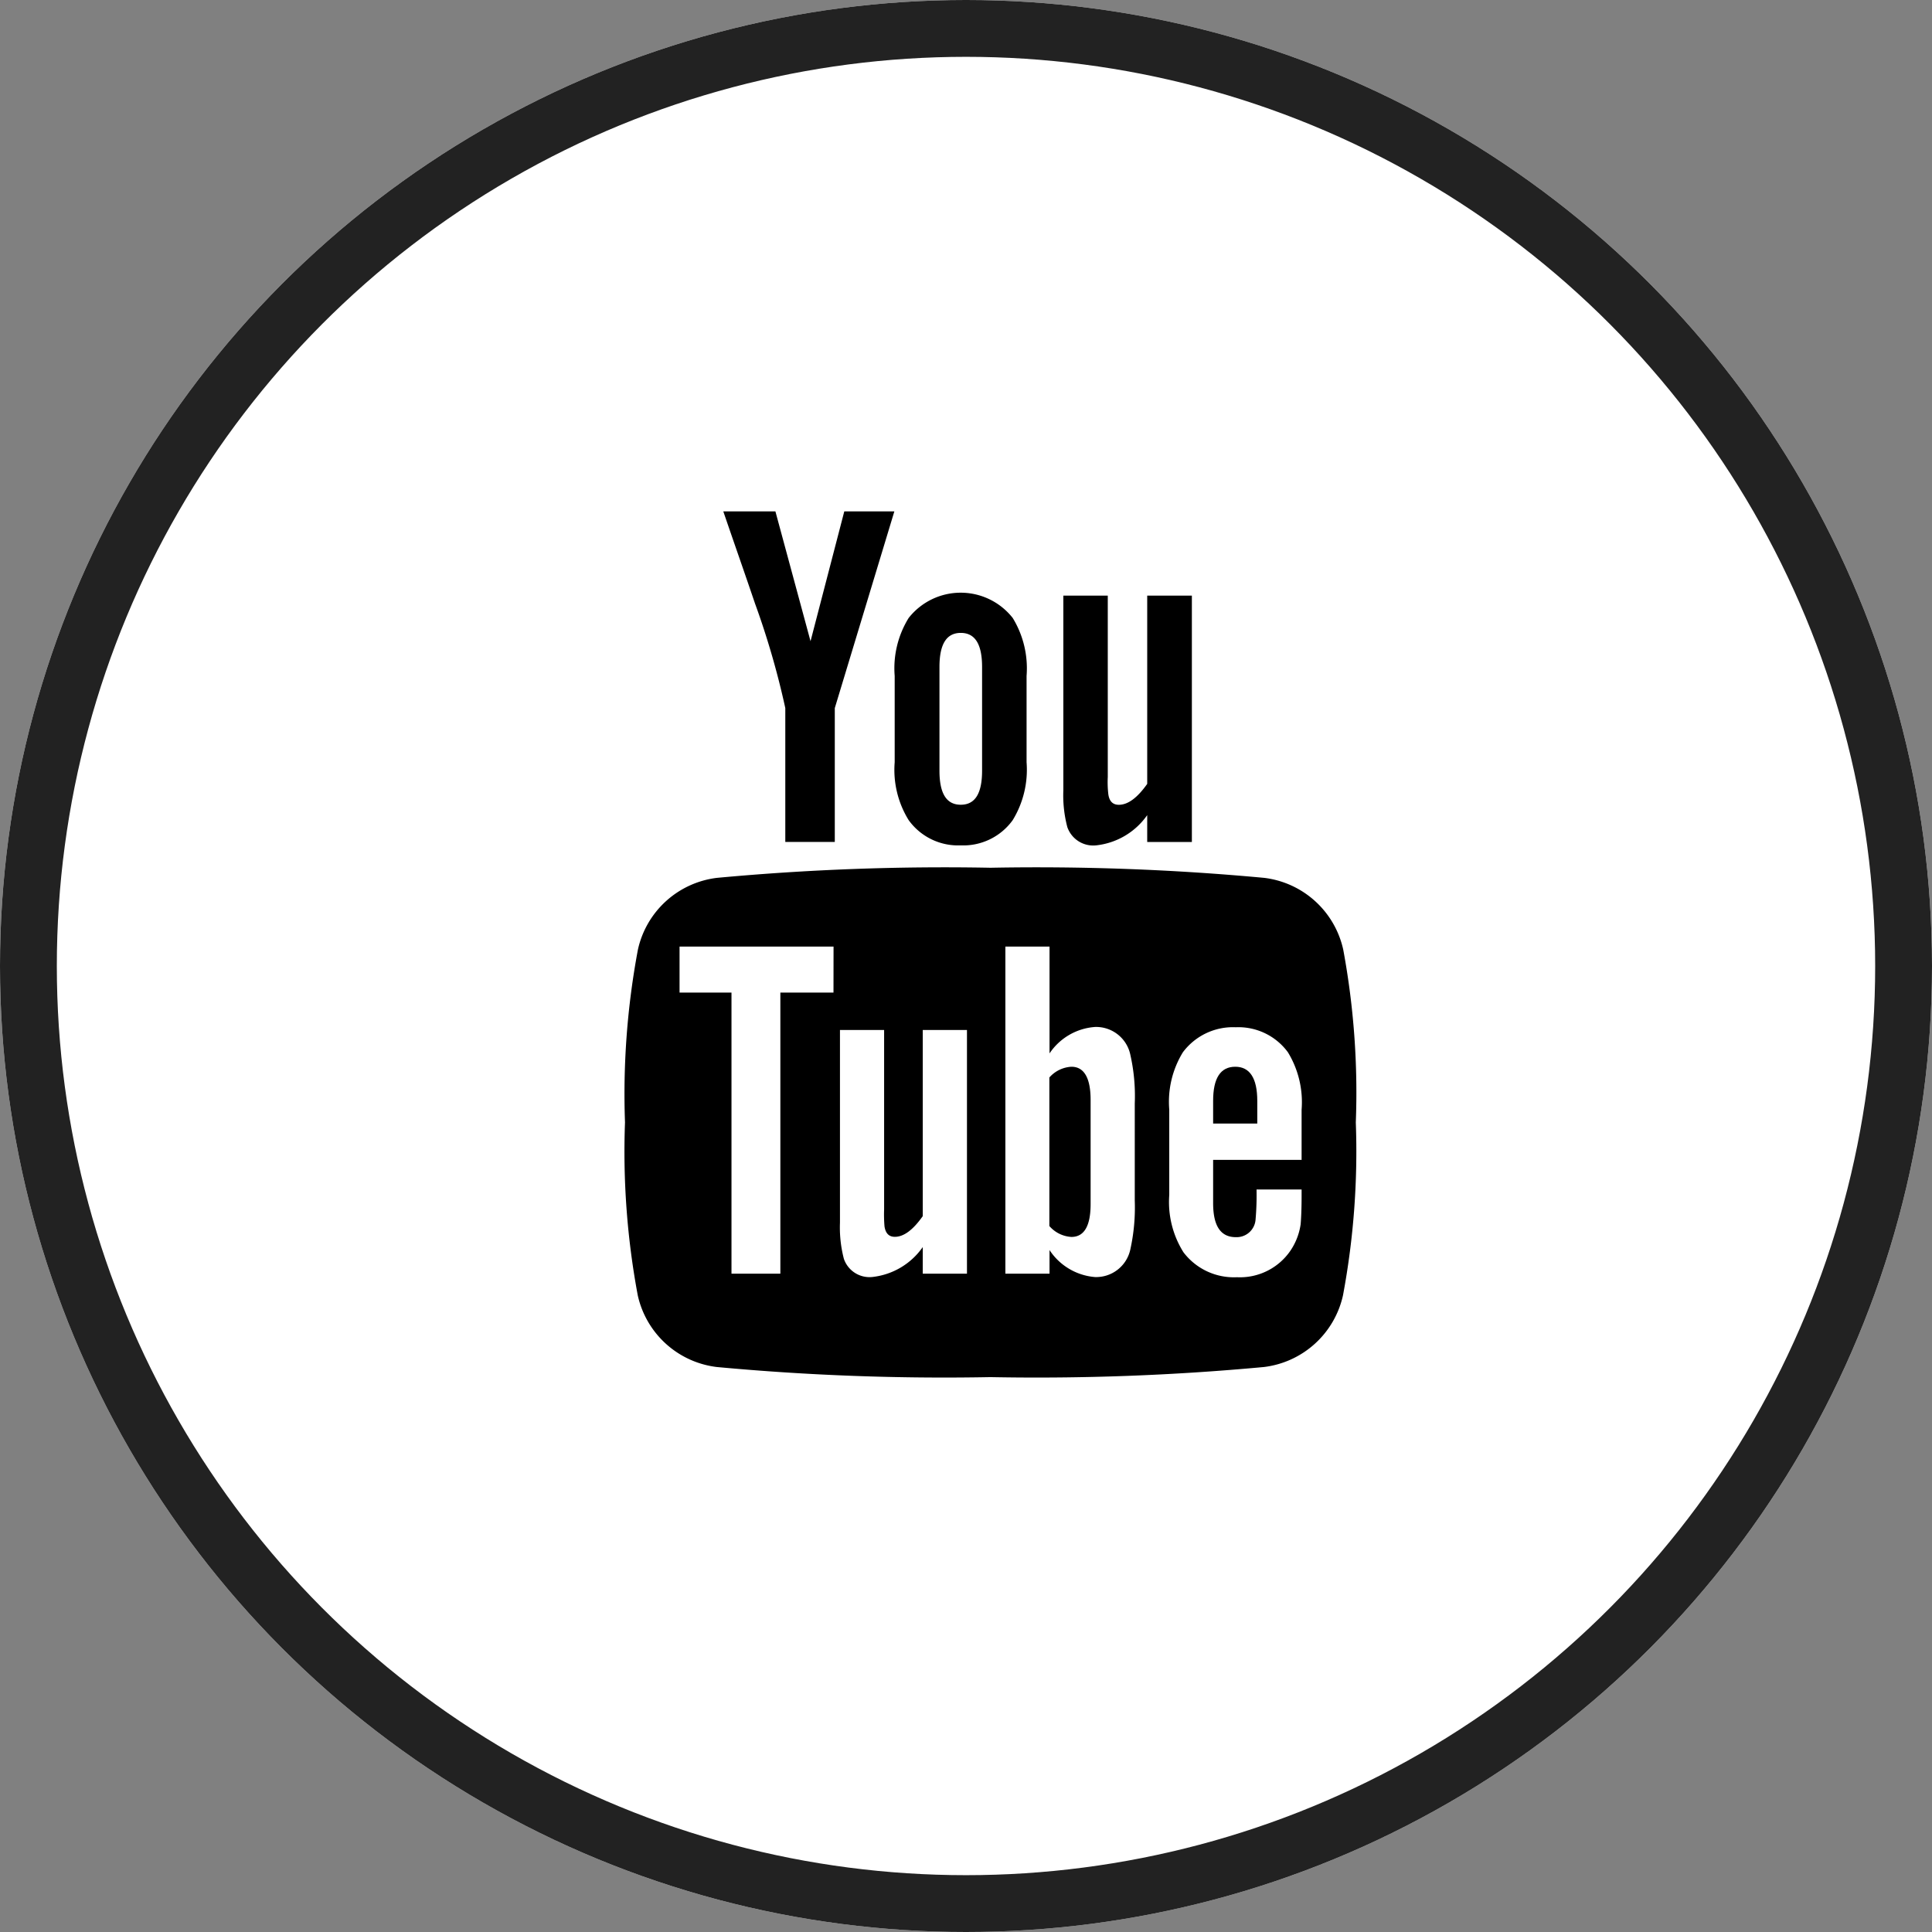
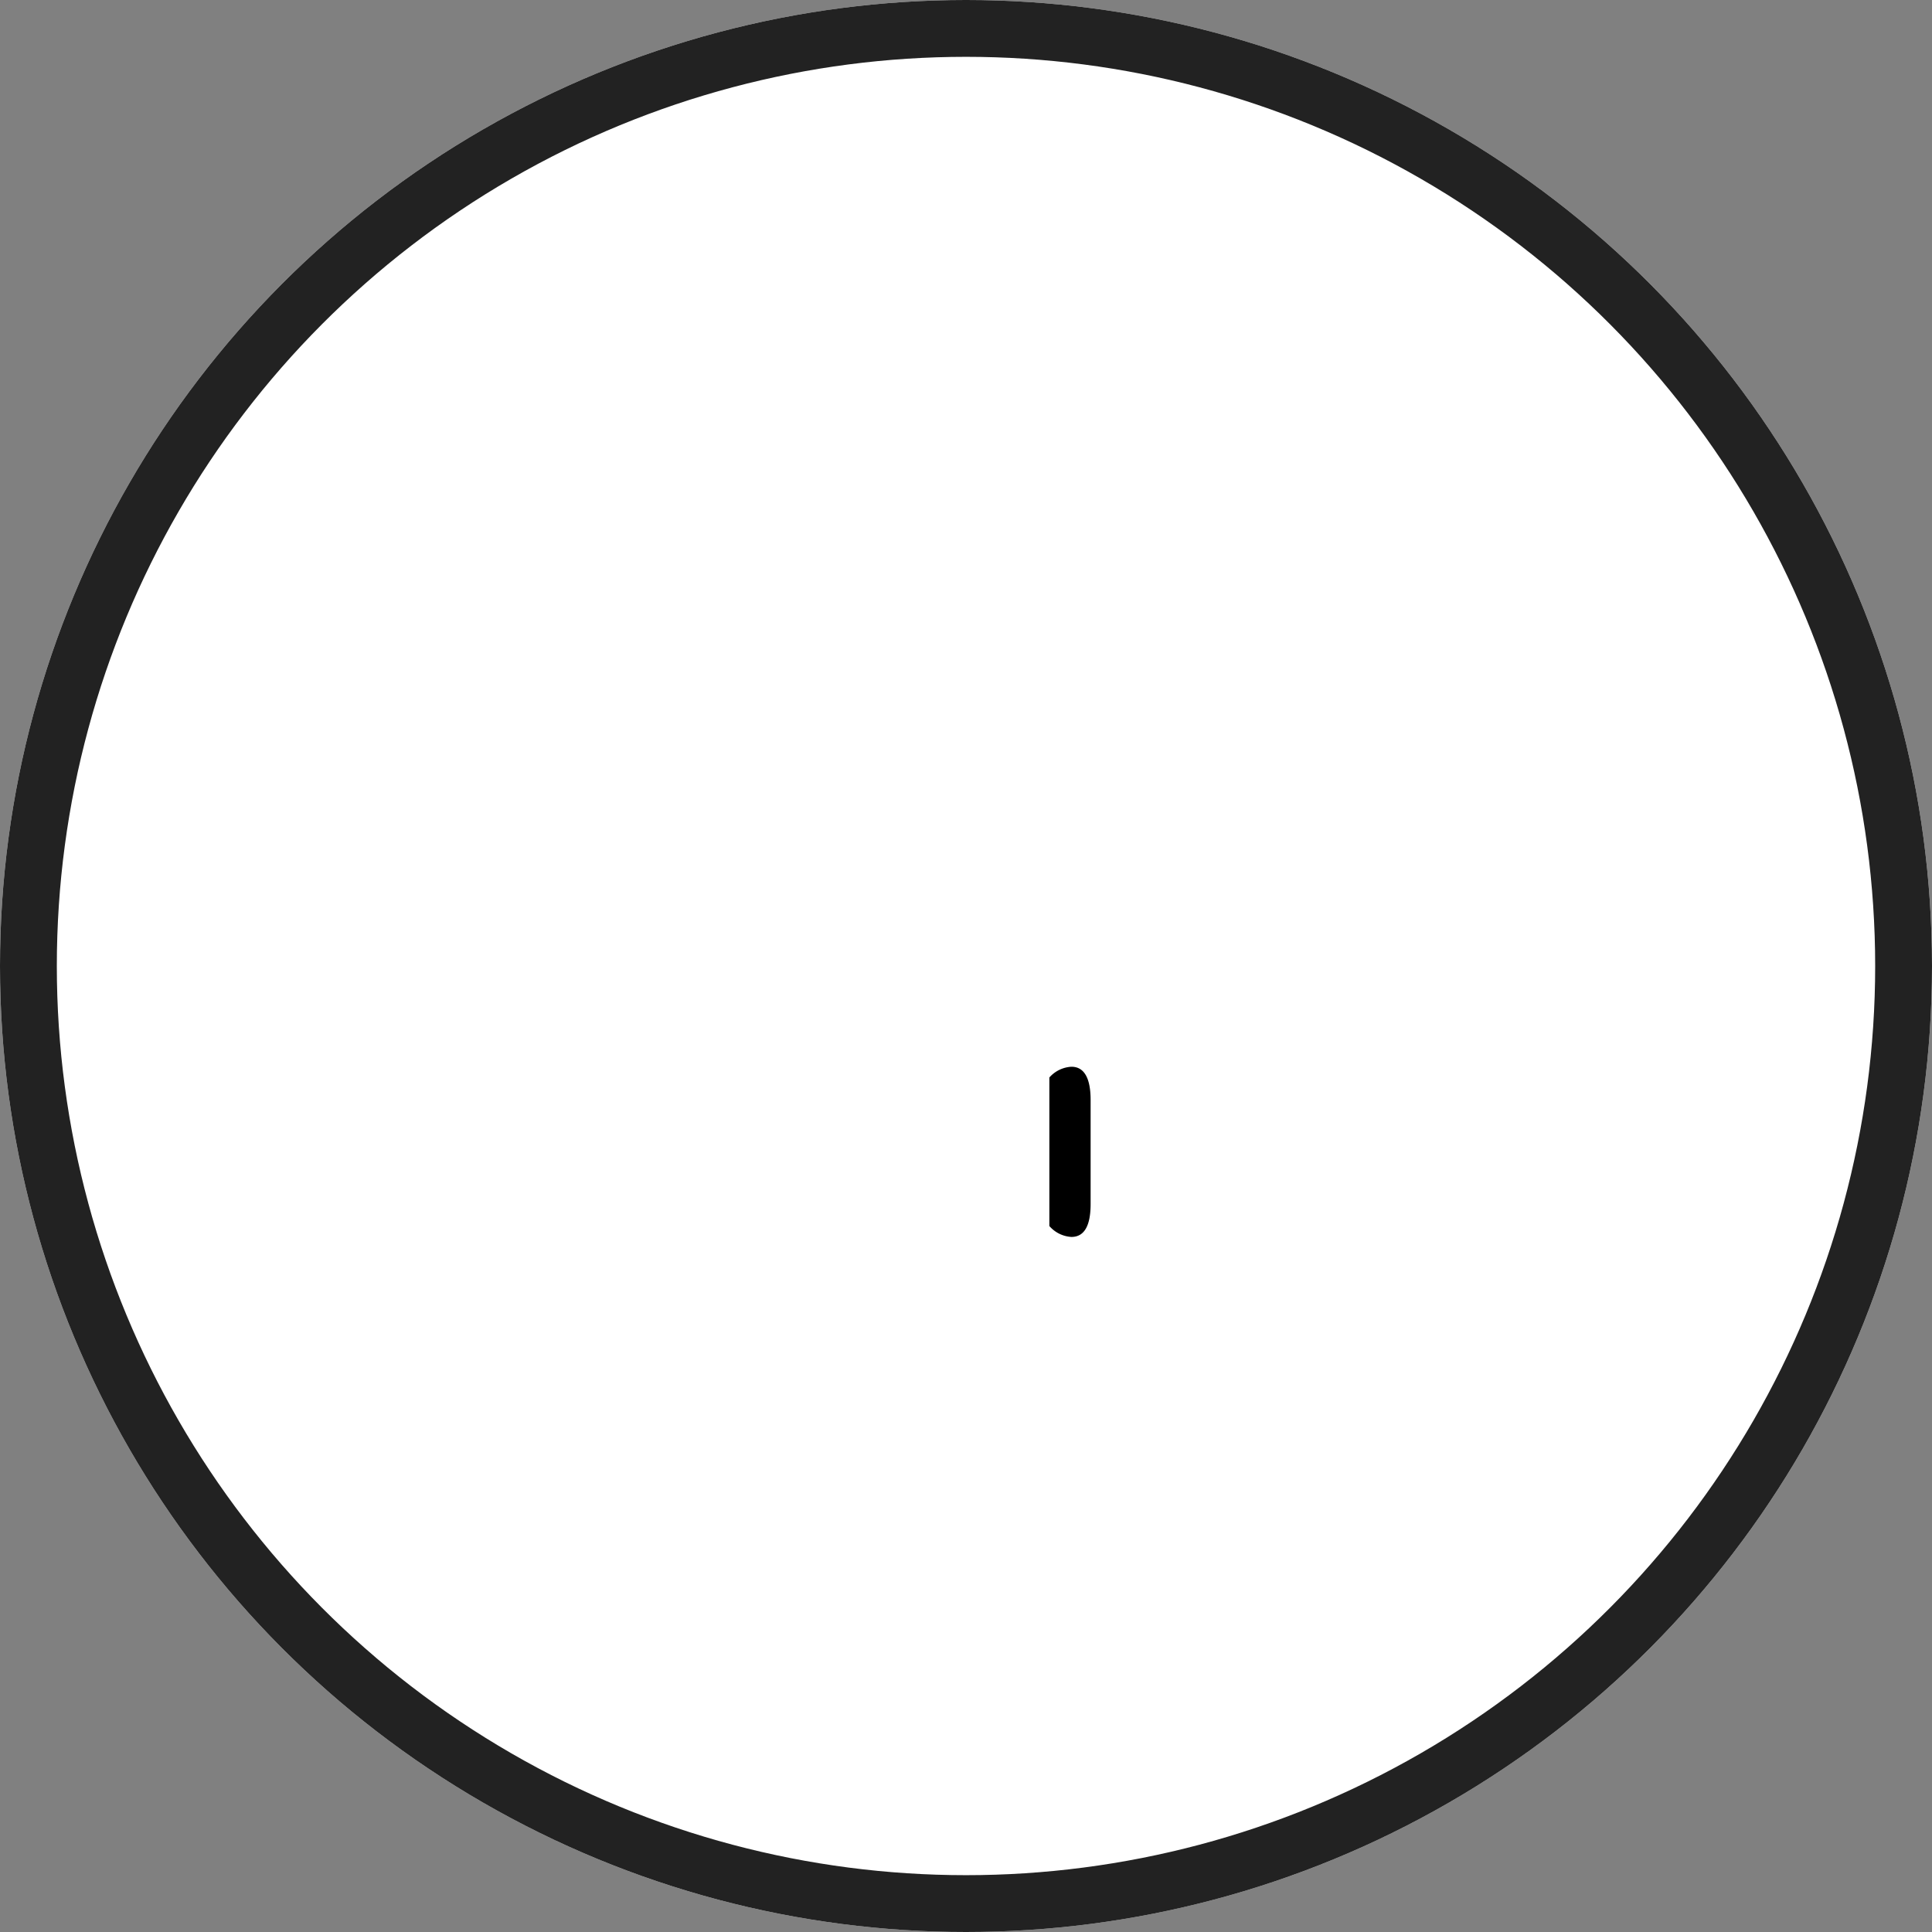
<svg xmlns="http://www.w3.org/2000/svg" width="34" height="34" viewBox="0 0 34 34">
  <rect x="0" y="0" width="34" height="34" fill="#808080" stroke="none" />
  <g id="you" transform="translate(-169 -4667)">
    <g id="Ellipse_20" data-name="Ellipse 20" transform="translate(169 4667)" fill="#fff" stroke="#222" stroke-width="1">
      <circle cx="17" cy="17" r="17" stroke="none" />
      <circle cx="17" cy="17" r="16.5" fill="none" />
    </g>
    <g id="youtube-logotype" transform="translate(172.933 4676)">
      <g id="Group_370" data-name="Group 370" transform="translate(7.067)">
-         <path id="Path_204" data-name="Path 204" d="M19.706,38.767a1.625,1.625,0,0,0-1.39-1.264,43.212,43.212,0,0,0-4.816-.178,43.225,43.225,0,0,0-4.817.178,1.624,1.624,0,0,0-1.39,1.264,13.771,13.771,0,0,0-.227,3.04,13.769,13.769,0,0,0,.224,3.04,1.624,1.624,0,0,0,1.39,1.264,43.215,43.215,0,0,0,4.816.178,43.184,43.184,0,0,0,4.816-.178,1.625,1.625,0,0,0,1.39-1.264,13.779,13.779,0,0,0,.225-3.04A13.789,13.789,0,0,0,19.706,38.767Zm-8.971.755H9.8v4.947H8.94V39.522H8.026v-.81h2.71Zm2.349,4.947h-.778V44a1.246,1.246,0,0,1-.888.527.477.477,0,0,1-.5-.319,2.189,2.189,0,0,1-.069-.638V40.18h.777v3.158a2.42,2.42,0,0,0,.007.3c.019.121.078.182.182.182.156,0,.319-.12.491-.364V40.18h.778v4.29Zm2.953-1.287a3.427,3.427,0,0,1-.079.864.615.615,0,0,1-.621.482,1.059,1.059,0,0,1-.8-.475v.416h-.777V38.712h.777v1.88a1.053,1.053,0,0,1,.8-.465.615.615,0,0,1,.621.484,3.294,3.294,0,0,1,.079.862Zm2.933-.716H17.416v.76c0,.4.13.6.4.6a.334.334,0,0,0,.347-.312,4.89,4.89,0,0,0,.017-.527h.793V43.1c0,.251-.01.423-.017.5a1.108,1.108,0,0,1-.181.466,1.076,1.076,0,0,1-.94.465,1.113,1.113,0,0,1-.941-.439,1.662,1.662,0,0,1-.25-1.009v-1.5a1.669,1.669,0,0,1,.24-1.011,1.1,1.1,0,0,1,.931-.44,1.08,1.08,0,0,1,.917.44,1.686,1.686,0,0,1,.241,1.011v.888Z" transform="translate(-7.067 -31.054)" />
-         <path id="Path_205" data-name="Path 205" d="M69.047,58.163q-.39,0-.39.6v.4h.777v-.4C69.434,58.361,69.3,58.163,69.047,58.163Z" transform="translate(-58.308 -48.39)" />
        <path id="Path_206" data-name="Path 206" d="M51.893,58.163a.557.557,0,0,0-.388.189v2.614a.554.554,0,0,0,.388.192c.224,0,.338-.192.338-.579V58.748C52.231,58.361,52.117,58.163,51.893,58.163Z" transform="translate(-44.038 -48.39)" />
-         <path id="Path_207" data-name="Path 207" d="M53.546,13.215a1.262,1.262,0,0,0,.9-.532v.473h.786V8.82h-.786v3.313c-.174.246-.339.368-.5.368-.105,0-.167-.062-.184-.184a1.822,1.822,0,0,1-.01-.305V8.82H52.97v3.428a2.19,2.19,0,0,0,.07.645A.482.482,0,0,0,53.546,13.215Z" transform="translate(-45.257 -7.338)" />
-         <path id="Path_208" data-name="Path 208" d="M18.448,3.461V5.817h.871V3.461L20.367,0h-.881l-.594,2.284L18.274,0h-.917c.184.539.375,1.081.558,1.621A14.33,14.33,0,0,1,18.448,3.461Z" transform="translate(-15.628)" />
-         <path id="Path_209" data-name="Path 209" d="M36.473,12.955a1.071,1.071,0,0,0,.916-.444,1.7,1.7,0,0,0,.244-1.019V9.974a1.7,1.7,0,0,0-.244-1.021,1.165,1.165,0,0,0-1.831,0,1.685,1.685,0,0,0-.246,1.021v1.518a1.68,1.68,0,0,0,.246,1.019A1.071,1.071,0,0,0,36.473,12.955ZM36.1,9.816c0-.4.122-.6.375-.6s.375.2.375.6V11.64c0,.4-.121.6-.375.6s-.375-.2-.375-.6Z" transform="translate(-30.567 -7.078)" />
      </g>
    </g>
  </g>
</svg>